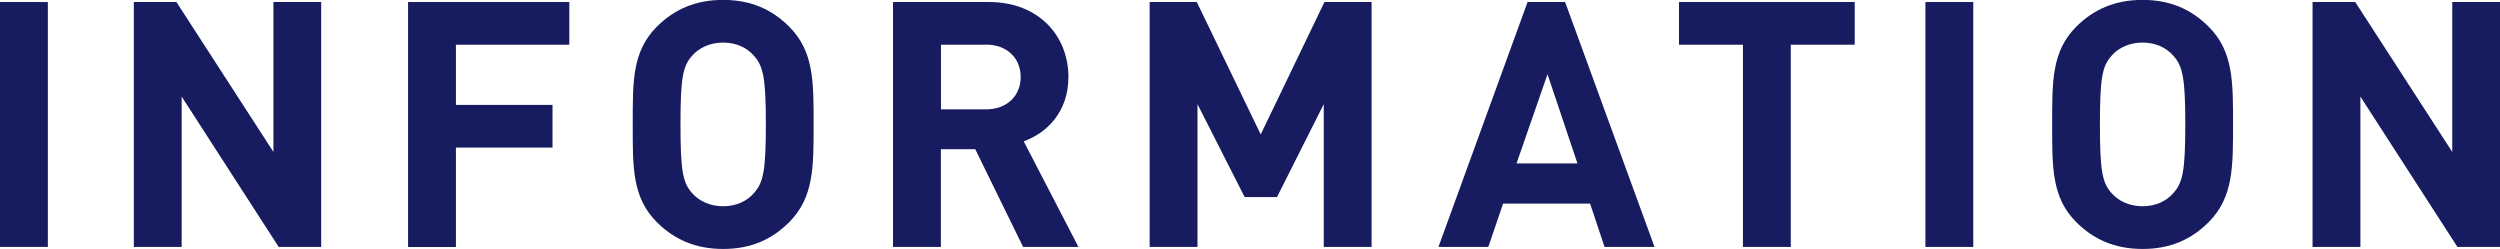
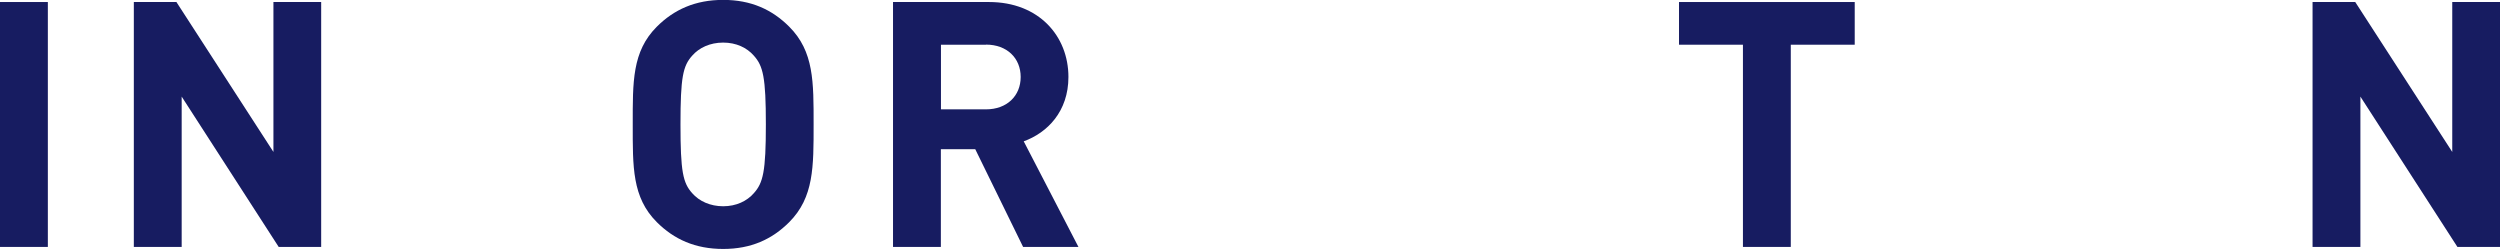
<svg xmlns="http://www.w3.org/2000/svg" id="_レイヤー_2" viewBox="0 0 247.14 24.61">
  <defs>
    <style>.cls-1{fill:#171c61;}</style>
  </defs>
  <g id="text">
    <g>
      <path class="cls-1" d="M0,24.41V.2H4.73V24.41H0Z" />
      <path class="cls-1" d="M27.55,24.41l-9.59-14.86v14.86h-4.73V.2h4.21l9.59,14.82V.2h4.72V24.41h-4.21Z" />
-       <path class="cls-1" d="M45.07,4.42v5.95h9.55v4.22h-9.55v9.83h-4.73V.2h15.94V4.42h-11.22Z" />
      <path class="cls-1" d="M78.02,21.96c-1.7,1.7-3.77,2.65-6.53,2.65s-4.86-.95-6.56-2.65c-2.45-2.45-2.38-5.47-2.38-9.66s-.07-7.21,2.38-9.66c1.7-1.7,3.81-2.65,6.56-2.65s4.83,.95,6.53,2.65c2.45,2.45,2.41,5.47,2.41,9.66s.03,7.21-2.41,9.66Zm-3.5-16.46c-.68-.78-1.73-1.29-3.03-1.29s-2.38,.51-3.06,1.29c-.92,1.02-1.16,2.14-1.16,6.8s.24,5.78,1.16,6.8c.68,.78,1.77,1.29,3.06,1.29s2.35-.51,3.03-1.29c.92-1.02,1.19-2.14,1.19-6.8s-.27-5.78-1.19-6.8Z" />
      <path class="cls-1" d="M101.14,24.41l-4.73-9.66h-3.4v9.66h-4.73V.2h9.49c4.93,0,7.85,3.37,7.85,7.41,0,3.4-2.07,5.51-4.42,6.36l5.41,10.44h-5.47Zm-3.67-19.99h-4.45v6.39h4.45c2.07,0,3.43-1.33,3.43-3.2s-1.36-3.2-3.43-3.2Z" />
-       <path class="cls-1" d="M130.86,24.41V10.3l-4.62,9.18h-3.2l-4.66-9.18v14.11h-4.73V.2h4.66l6.32,13.09L130.93,.2h4.66V24.41h-4.73Z" />
-       <path class="cls-1" d="M158.62,24.41l-1.43-4.28h-8.6l-1.46,4.28h-4.93L151.01,.2h3.71l8.84,24.21h-4.93Zm-5.64-17.07l-3.06,8.81h6.02l-2.96-8.81Z" />
      <path class="cls-1" d="M177.03,4.42V24.41h-4.73V4.42h-6.32V.2h17.37V4.42h-6.32Z" />
-       <path class="cls-1" d="M190.34,24.41V.2h4.73V24.41h-4.73Z" />
-       <path class="cls-1" d="M218.34,21.96c-1.7,1.7-3.77,2.65-6.53,2.65s-4.86-.95-6.56-2.65c-2.45-2.45-2.38-5.47-2.38-9.66s-.07-7.21,2.38-9.66c1.7-1.7,3.81-2.65,6.56-2.65s4.83,.95,6.53,2.65c2.45,2.45,2.41,5.47,2.41,9.66s.03,7.21-2.41,9.66Zm-3.5-16.46c-.68-.78-1.73-1.29-3.03-1.29s-2.38,.51-3.06,1.29c-.92,1.02-1.16,2.14-1.16,6.8s.24,5.78,1.16,6.8c.68,.78,1.77,1.29,3.06,1.29s2.35-.51,3.03-1.29c.92-1.02,1.19-2.14,1.19-6.8s-.27-5.78-1.19-6.8Z" />
      <path class="cls-1" d="M242.93,24.41l-9.59-14.86v14.86h-4.73V.2h4.22l9.59,14.82V.2h4.73V24.41h-4.22Z" />
    </g>
  </g>
</svg>